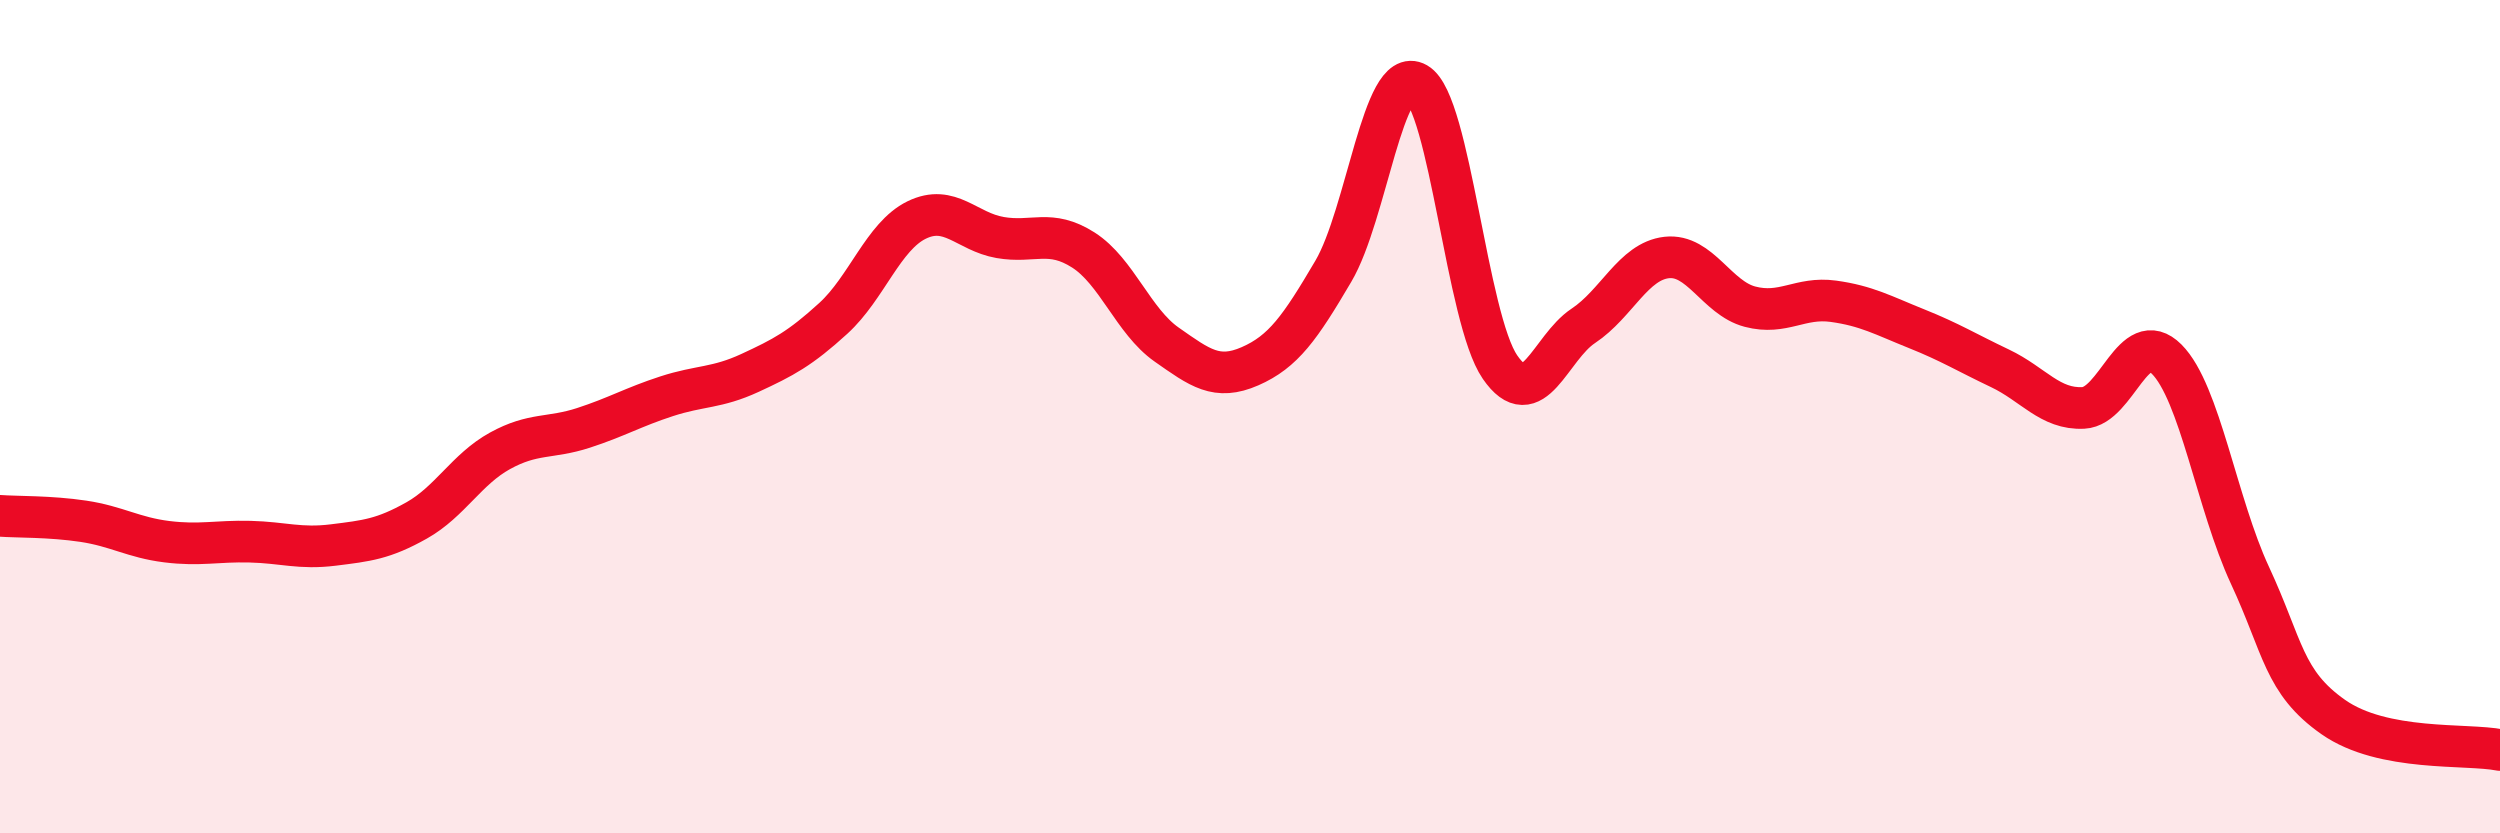
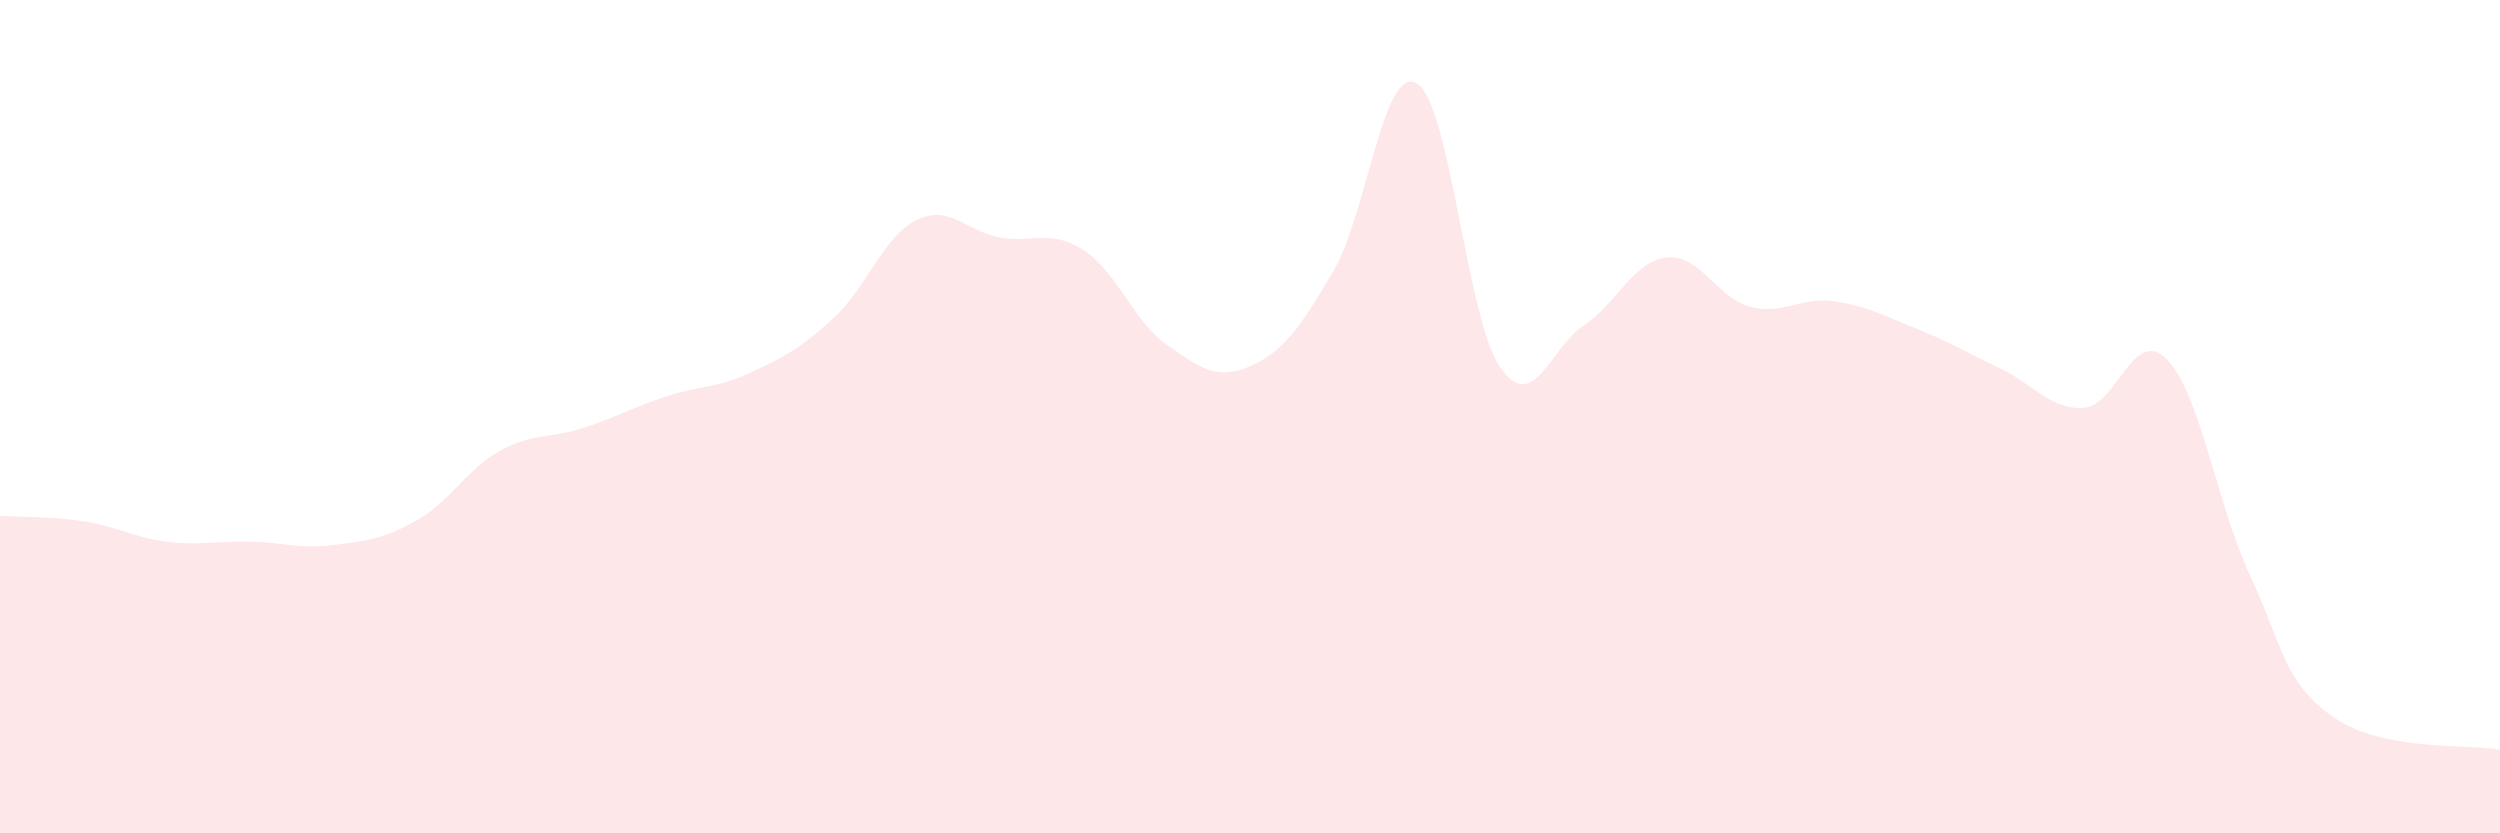
<svg xmlns="http://www.w3.org/2000/svg" width="60" height="20" viewBox="0 0 60 20">
  <path d="M 0,12.38 C 0.4,12.41 1.2,12.39 2,12.51 C 2.8,12.63 3.2,12.9 4,13 C 4.8,13.1 5.2,12.98 6,13 C 6.8,13.02 7.2,13.18 8,13.08 C 8.8,12.98 9.2,12.94 10,12.49 C 10.8,12.04 11.2,11.26 12,10.82 C 12.8,10.38 13.2,10.53 14,10.27 C 14.8,10.01 15.2,9.77 16,9.51 C 16.8,9.25 17.2,9.32 18,8.95 C 18.8,8.58 19.2,8.37 20,7.64 C 20.8,6.91 21.2,5.67 22,5.28 C 22.8,4.89 23.2,5.56 24,5.7 C 24.8,5.84 25.2,5.49 26,6 C 26.8,6.51 27.2,7.71 28,8.27 C 28.8,8.83 29.2,9.14 30,8.79 C 30.8,8.44 31.2,7.87 32,6.51 C 32.8,5.15 33.2,1.54 34,2 C 34.8,2.46 35.2,7.65 36,8.81 C 36.8,9.97 37.2,8.35 38,7.82 C 38.8,7.29 39.2,6.27 40,6.18 C 40.8,6.09 41.2,7.15 42,7.36 C 42.8,7.57 43.2,7.12 44,7.23 C 44.8,7.34 45.2,7.57 46,7.89 C 46.8,8.21 47.2,8.46 48,8.84 C 48.8,9.22 49.2,9.83 50,9.79 C 50.8,9.75 51.2,7.82 52,8.62 C 52.8,9.42 53.2,12.09 54,13.81 C 54.8,15.53 54.8,16.37 56,17.21 C 57.2,18.05 59.2,17.84 60,18L60 20L0 20Z" fill="#EB0A25" opacity="0.1" stroke-linecap="round" stroke-linejoin="round" />
-   <path d="M 0,12.38 C 0.4,12.41 1.2,12.39 2,12.51 C 2.8,12.63 3.2,12.9 4,13 C 4.8,13.1 5.2,12.98 6,13 C 6.8,13.02 7.2,13.18 8,13.08 C 8.8,12.98 9.2,12.94 10,12.49 C 10.8,12.04 11.2,11.26 12,10.82 C 12.8,10.38 13.2,10.53 14,10.27 C 14.8,10.01 15.2,9.77 16,9.51 C 16.8,9.25 17.2,9.32 18,8.95 C 18.8,8.58 19.2,8.37 20,7.64 C 20.8,6.91 21.2,5.67 22,5.28 C 22.8,4.89 23.2,5.56 24,5.7 C 24.8,5.84 25.2,5.49 26,6 C 26.8,6.51 27.2,7.71 28,8.27 C 28.8,8.83 29.2,9.14 30,8.79 C 30.8,8.44 31.2,7.87 32,6.51 C 32.8,5.15 33.2,1.54 34,2 C 34.8,2.46 35.2,7.65 36,8.81 C 36.8,9.97 37.2,8.35 38,7.82 C 38.8,7.29 39.2,6.27 40,6.18 C 40.8,6.09 41.2,7.15 42,7.36 C 42.8,7.57 43.2,7.12 44,7.23 C 44.8,7.34 45.2,7.57 46,7.89 C 46.8,8.21 47.2,8.46 48,8.84 C 48.8,9.22 49.2,9.83 50,9.79 C 50.8,9.75 51.2,7.82 52,8.62 C 52.8,9.42 53.2,12.09 54,13.81 C 54.8,15.53 54.8,16.37 56,17.21 C 57.2,18.05 59.2,17.84 60,18" stroke="#EB0A25" stroke-width="1" fill="none" stroke-linecap="round" stroke-linejoin="round" />
</svg>